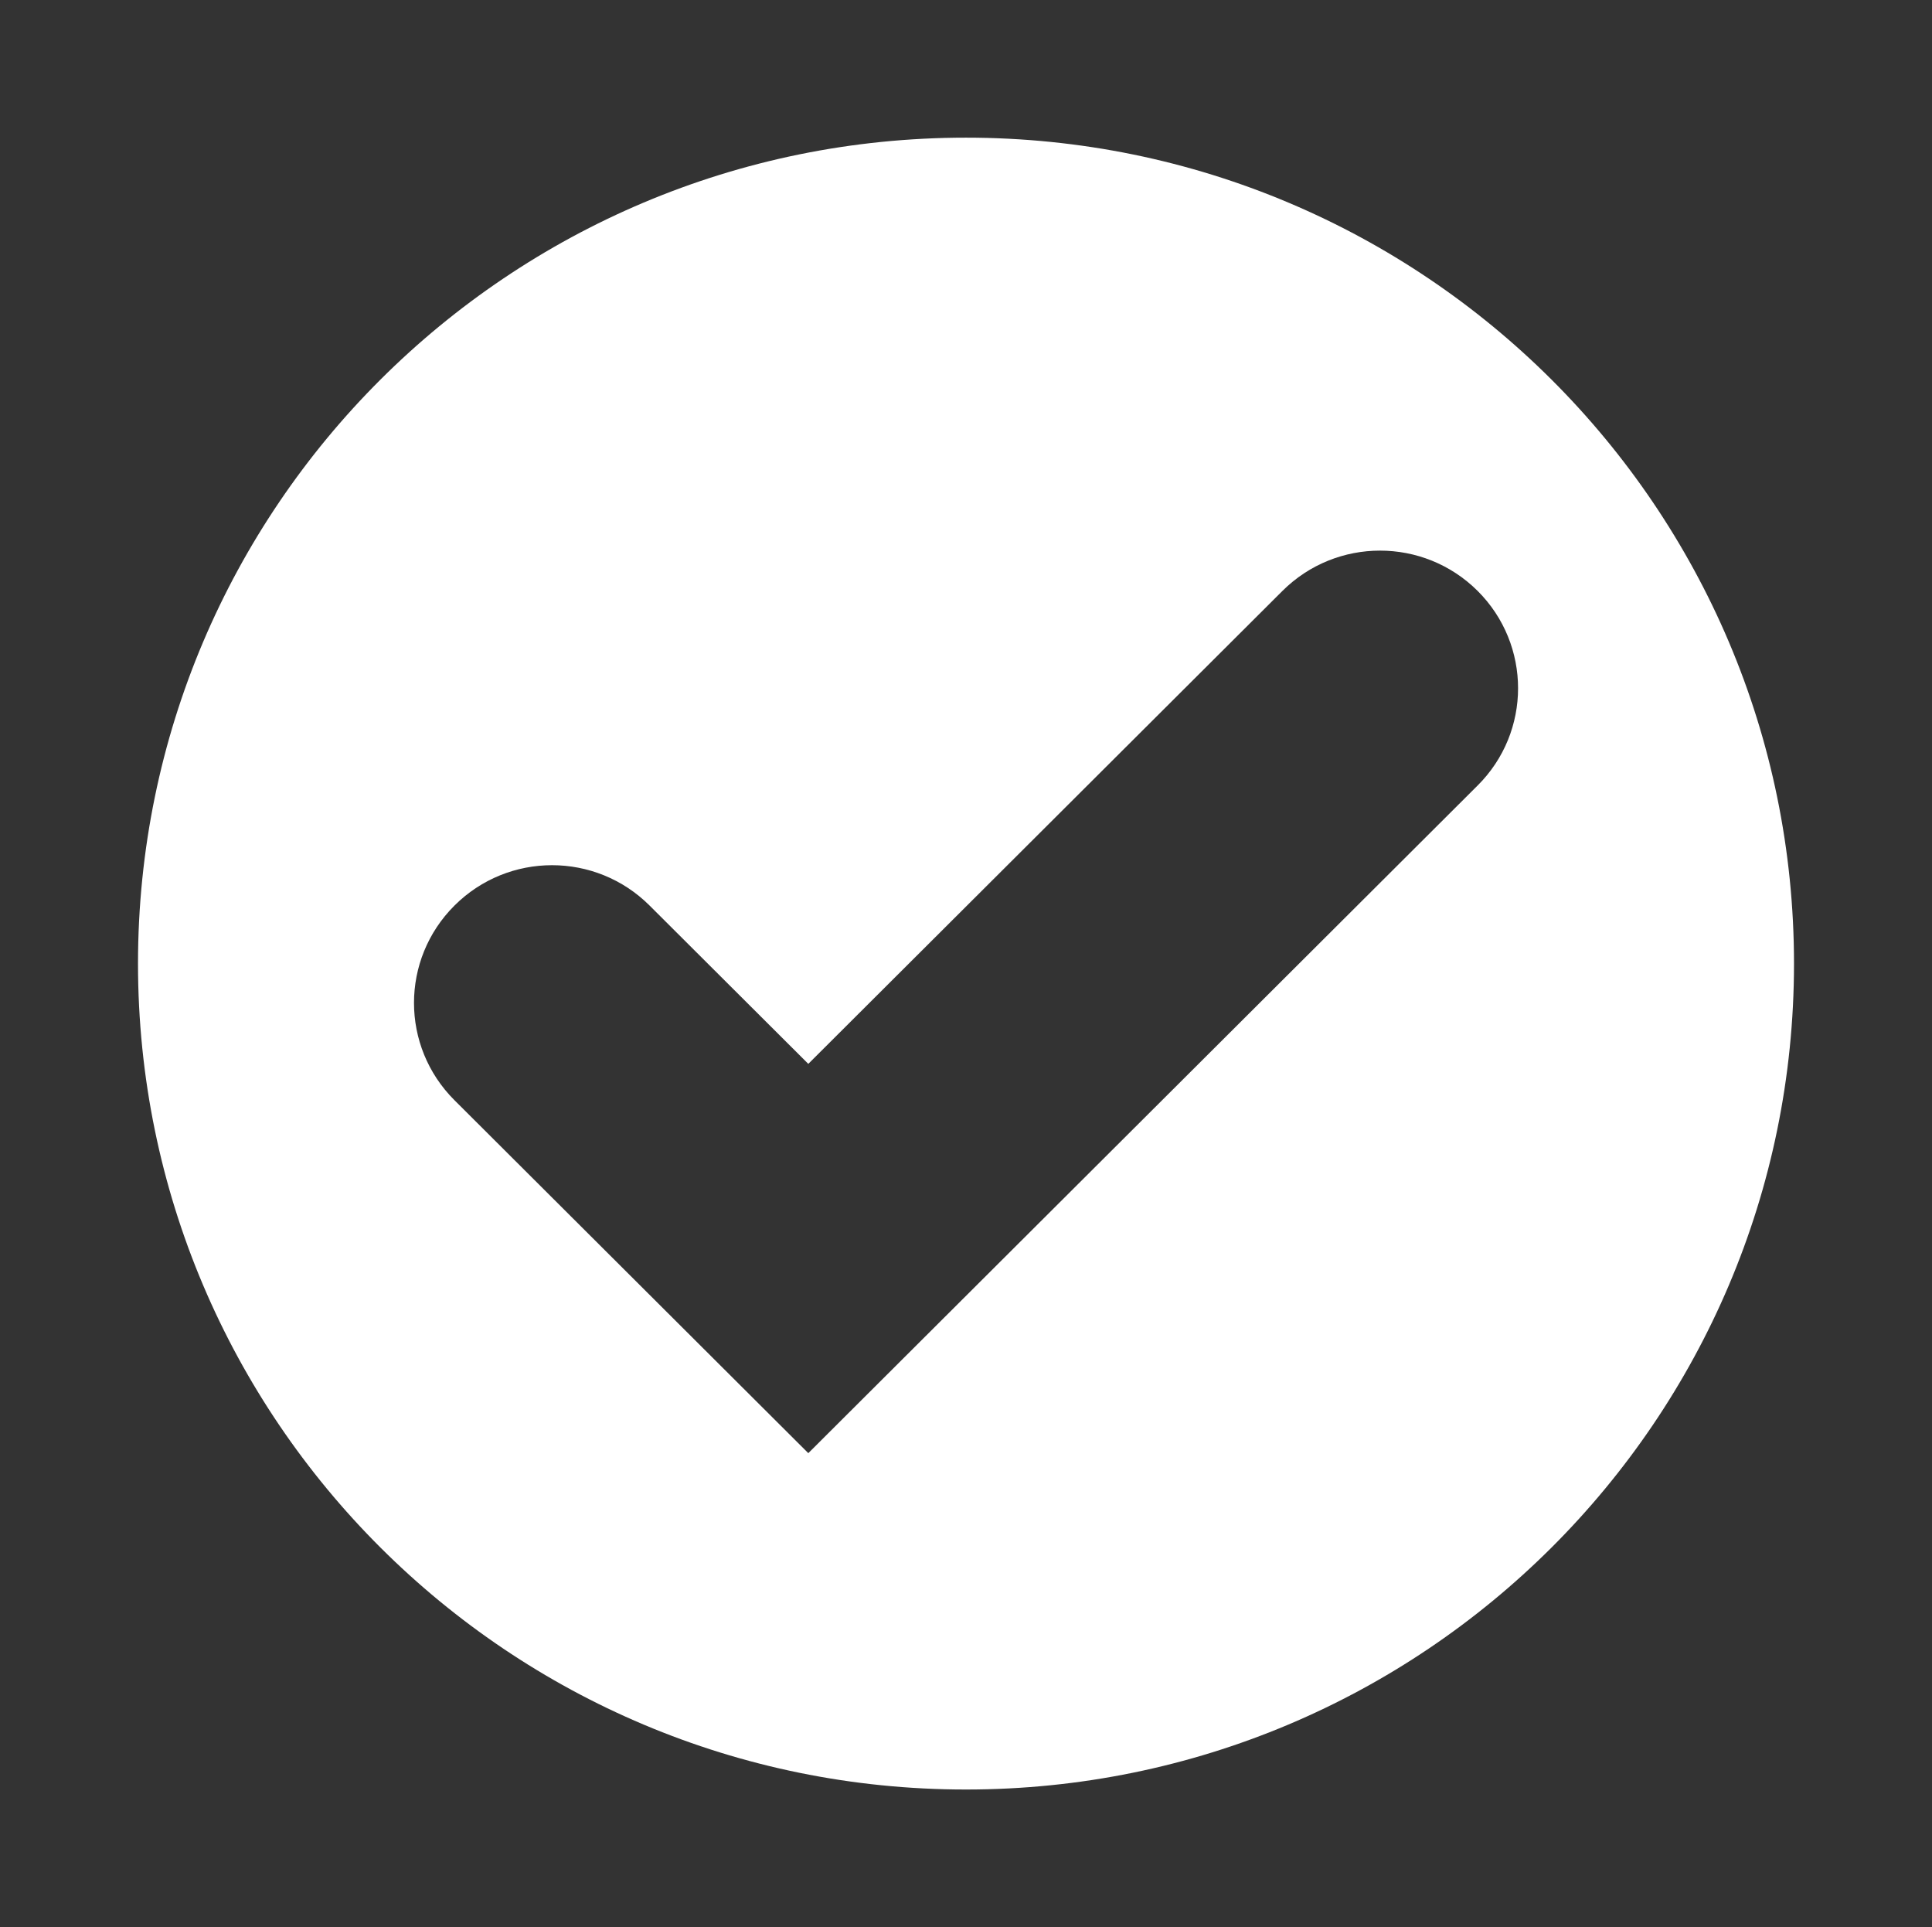
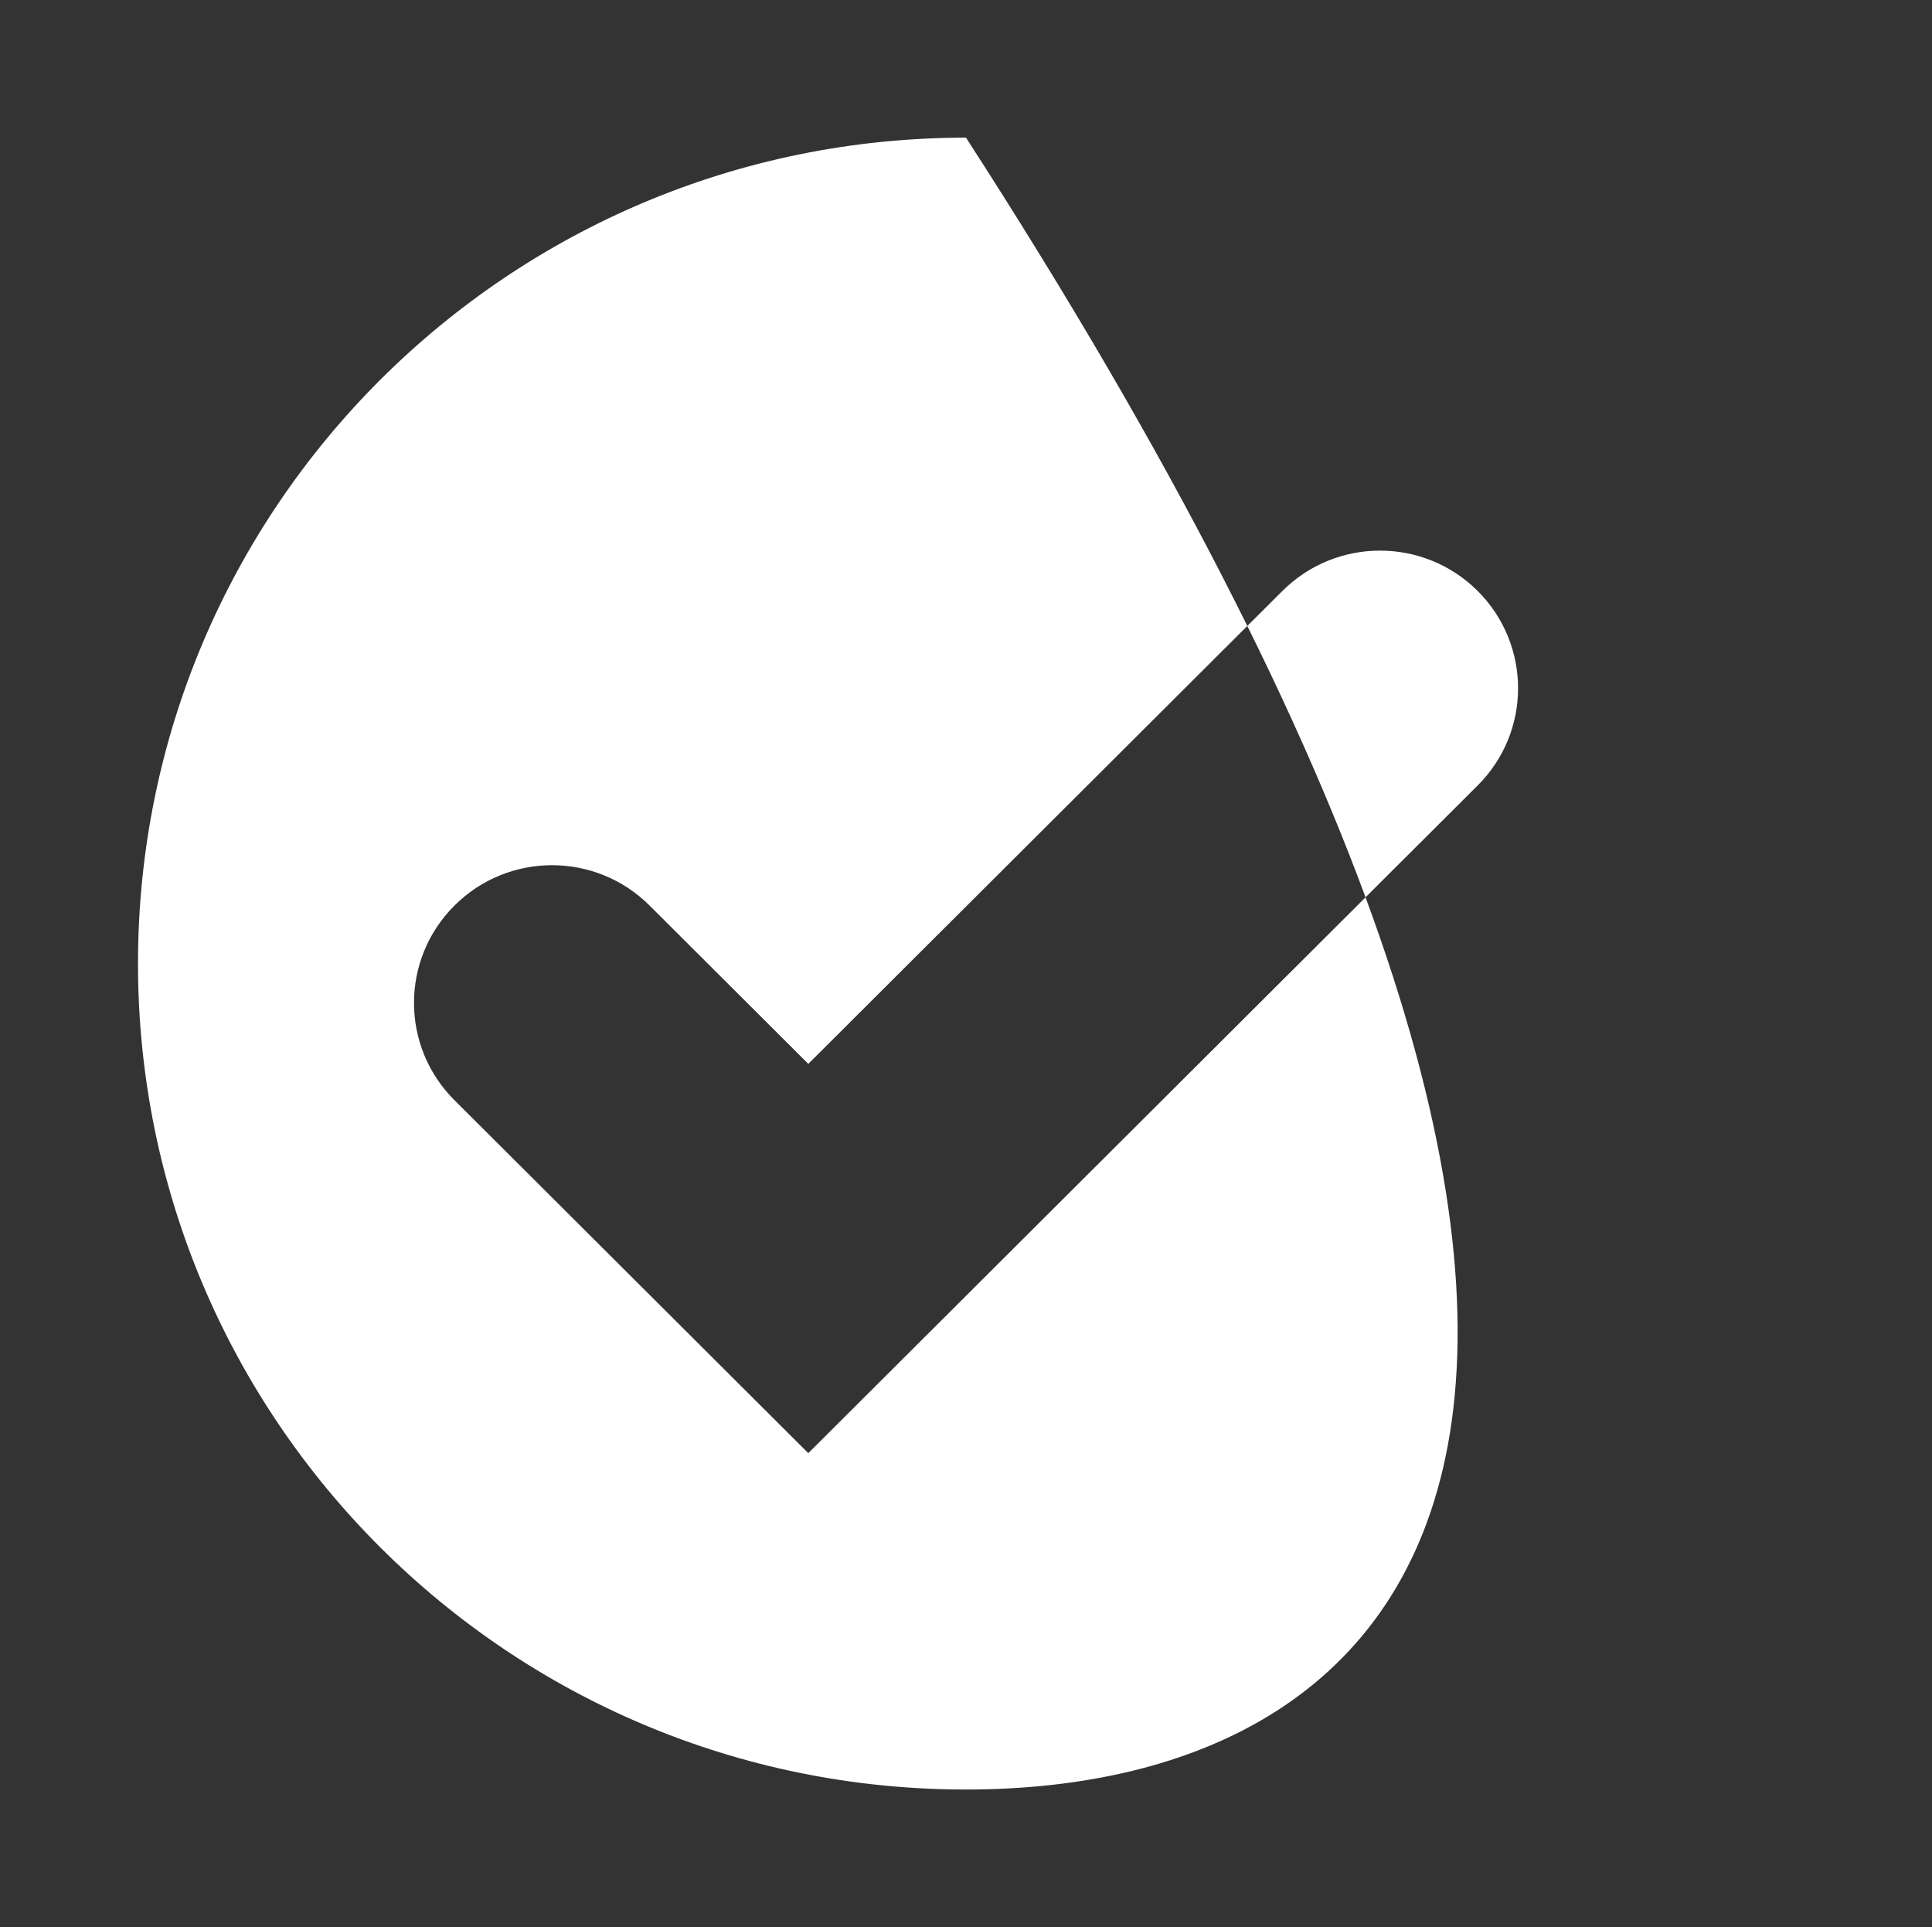
<svg xmlns="http://www.w3.org/2000/svg" width="369" height="368" viewBox="0 0 369 368" fill="none">
  <rect x="0" y="0" width="369" height="368" fill="#333333" stroke="none" />
-   <path fill-rule="evenodd" clip-rule="evenodd" d="M184.5 341.714C97.16 341.714 26.357 271.103 26.357 184C26.357 96.897 97.16 26.286 184.5 26.286C271.84 26.286 342.643 96.897 342.643 184C342.643 271.103 271.84 341.714 184.5 341.714ZM154.381 277.485L282.213 149.999C292.518 139.748 292.518 123.109 282.213 112.831C271.907 102.58 255.249 102.58 244.944 112.831L154.381 203.149L124.07 172.921C113.764 162.643 97.107 162.643 86.801 172.921C76.495 183.198 76.495 199.811 86.801 210.089L154.381 277.485Z" fill="white" />
+   <path fill-rule="evenodd" clip-rule="evenodd" d="M184.5 341.714C97.16 341.714 26.357 271.103 26.357 184C26.357 96.897 97.16 26.286 184.5 26.286C342.643 271.103 271.84 341.714 184.5 341.714ZM154.381 277.485L282.213 149.999C292.518 139.748 292.518 123.109 282.213 112.831C271.907 102.58 255.249 102.58 244.944 112.831L154.381 203.149L124.07 172.921C113.764 162.643 97.107 162.643 86.801 172.921C76.495 183.198 76.495 199.811 86.801 210.089L154.381 277.485Z" fill="white" />
</svg>